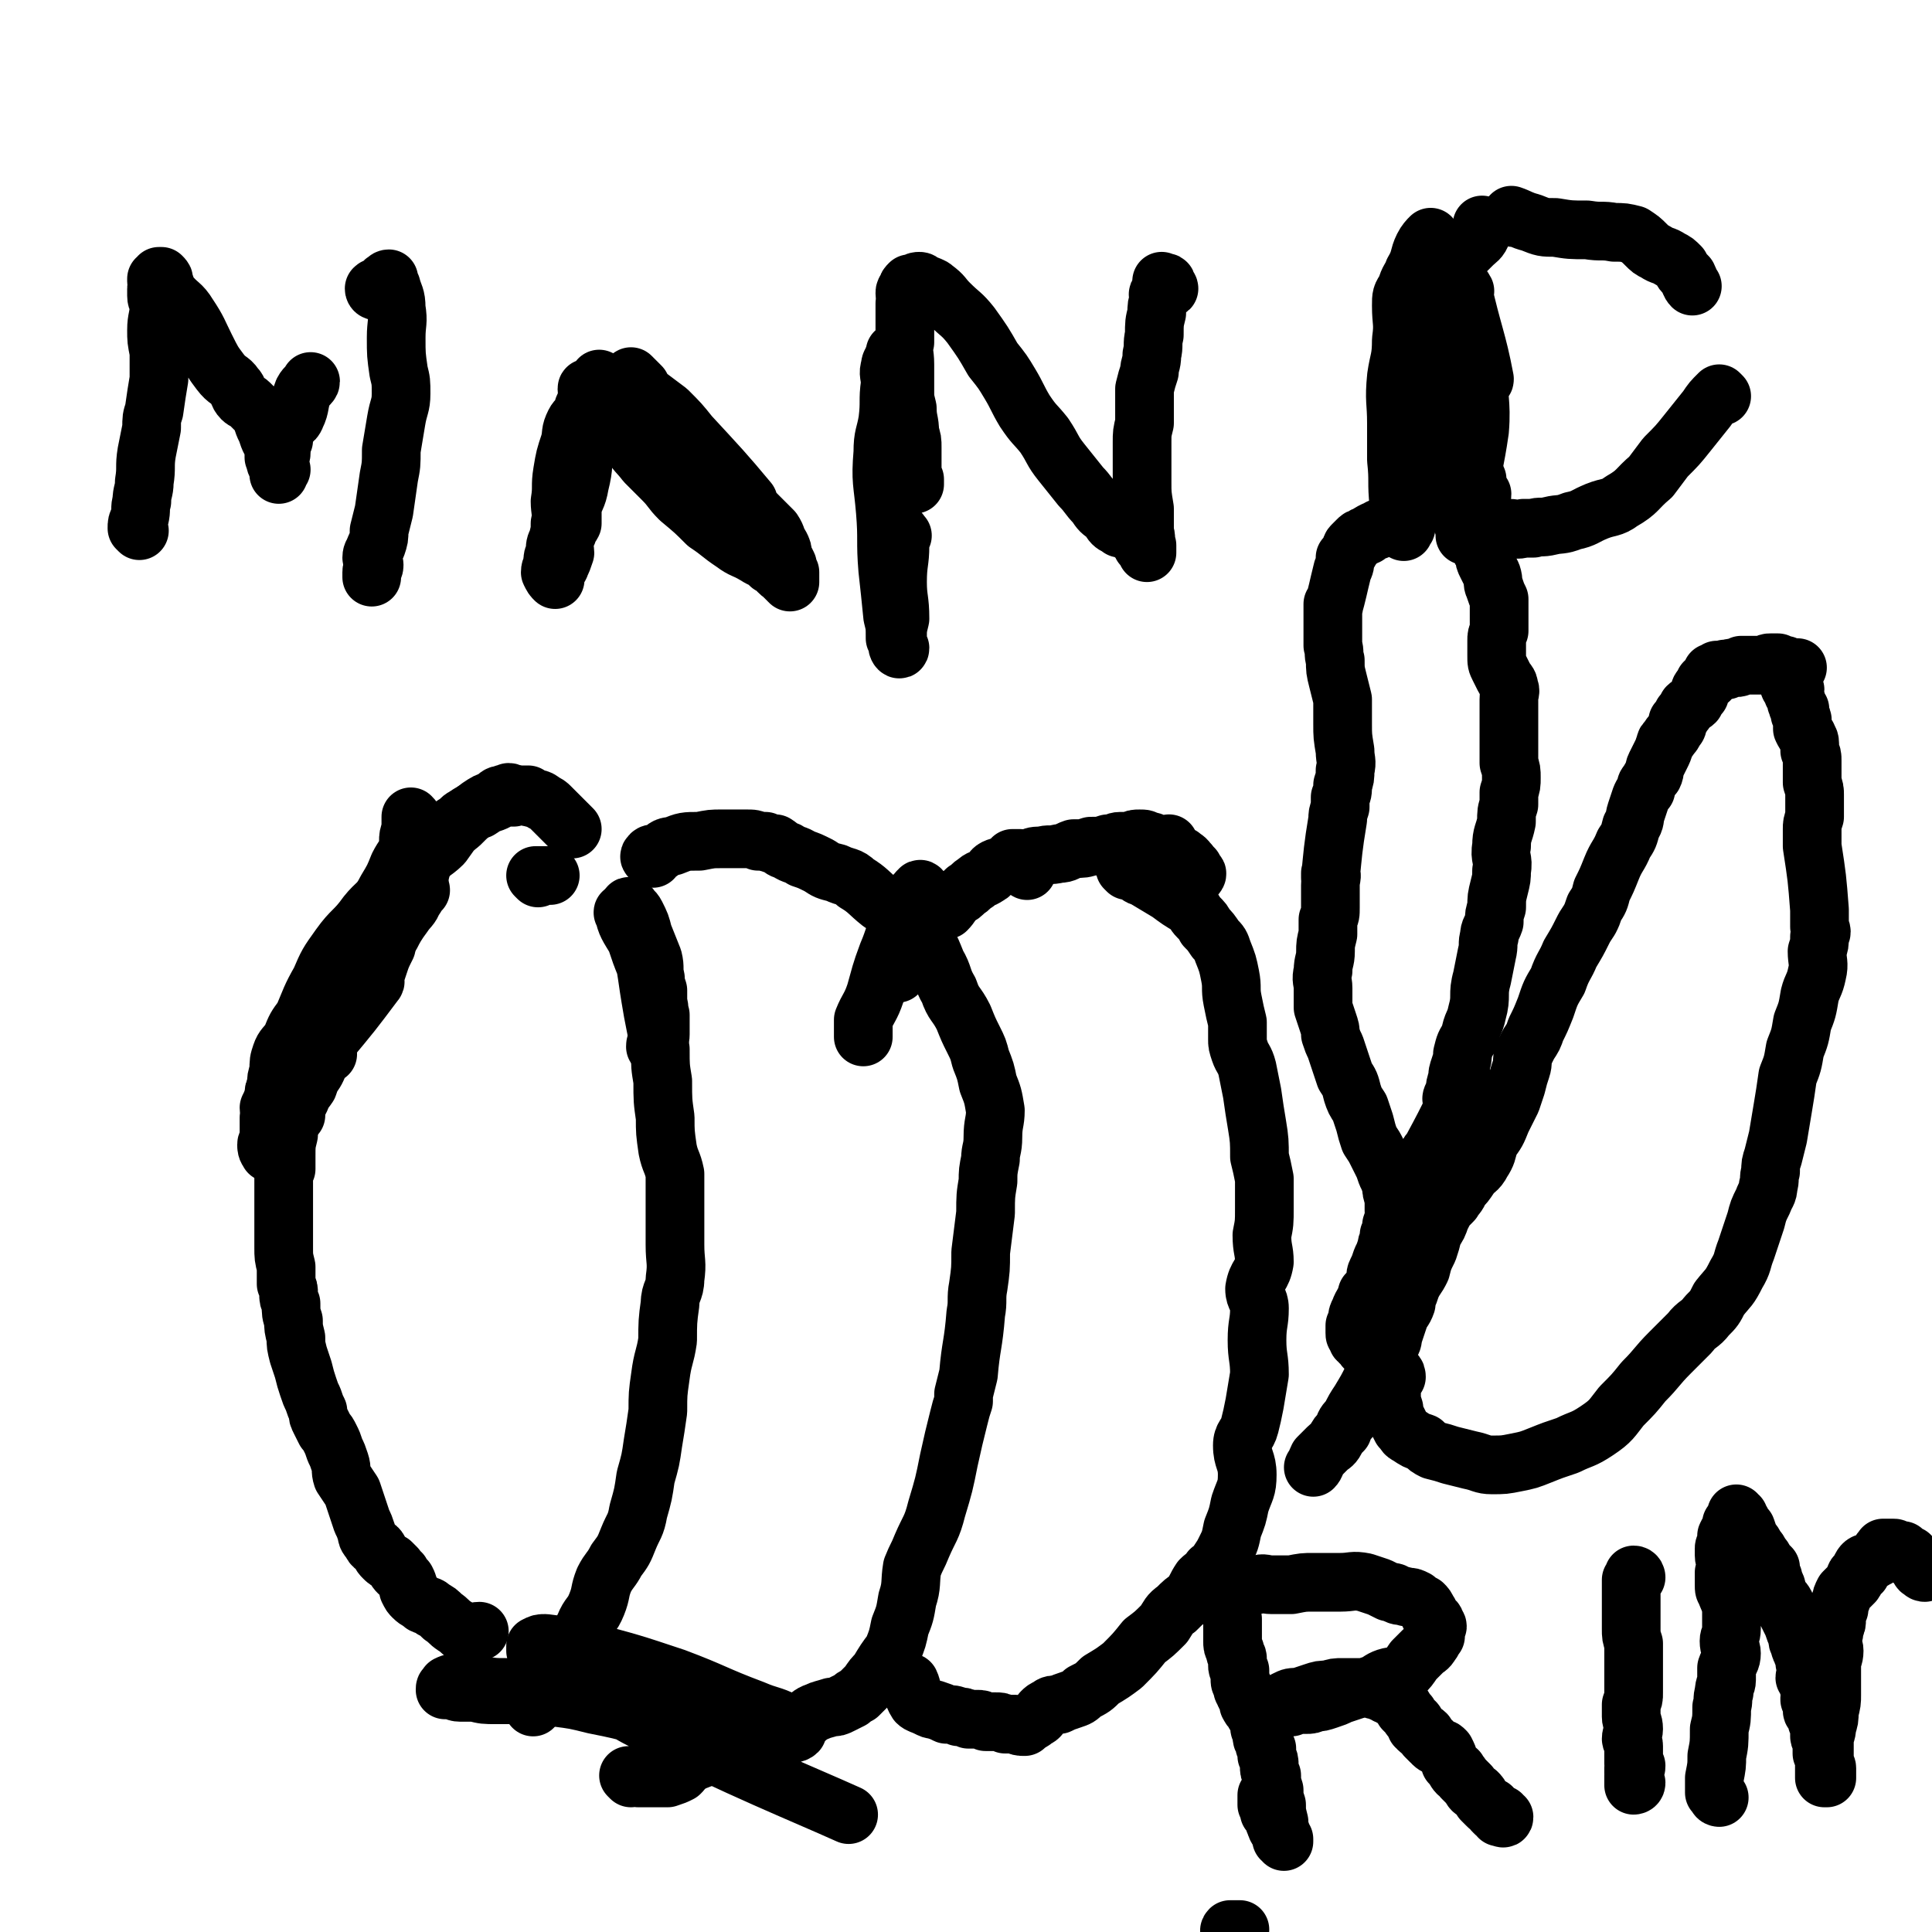
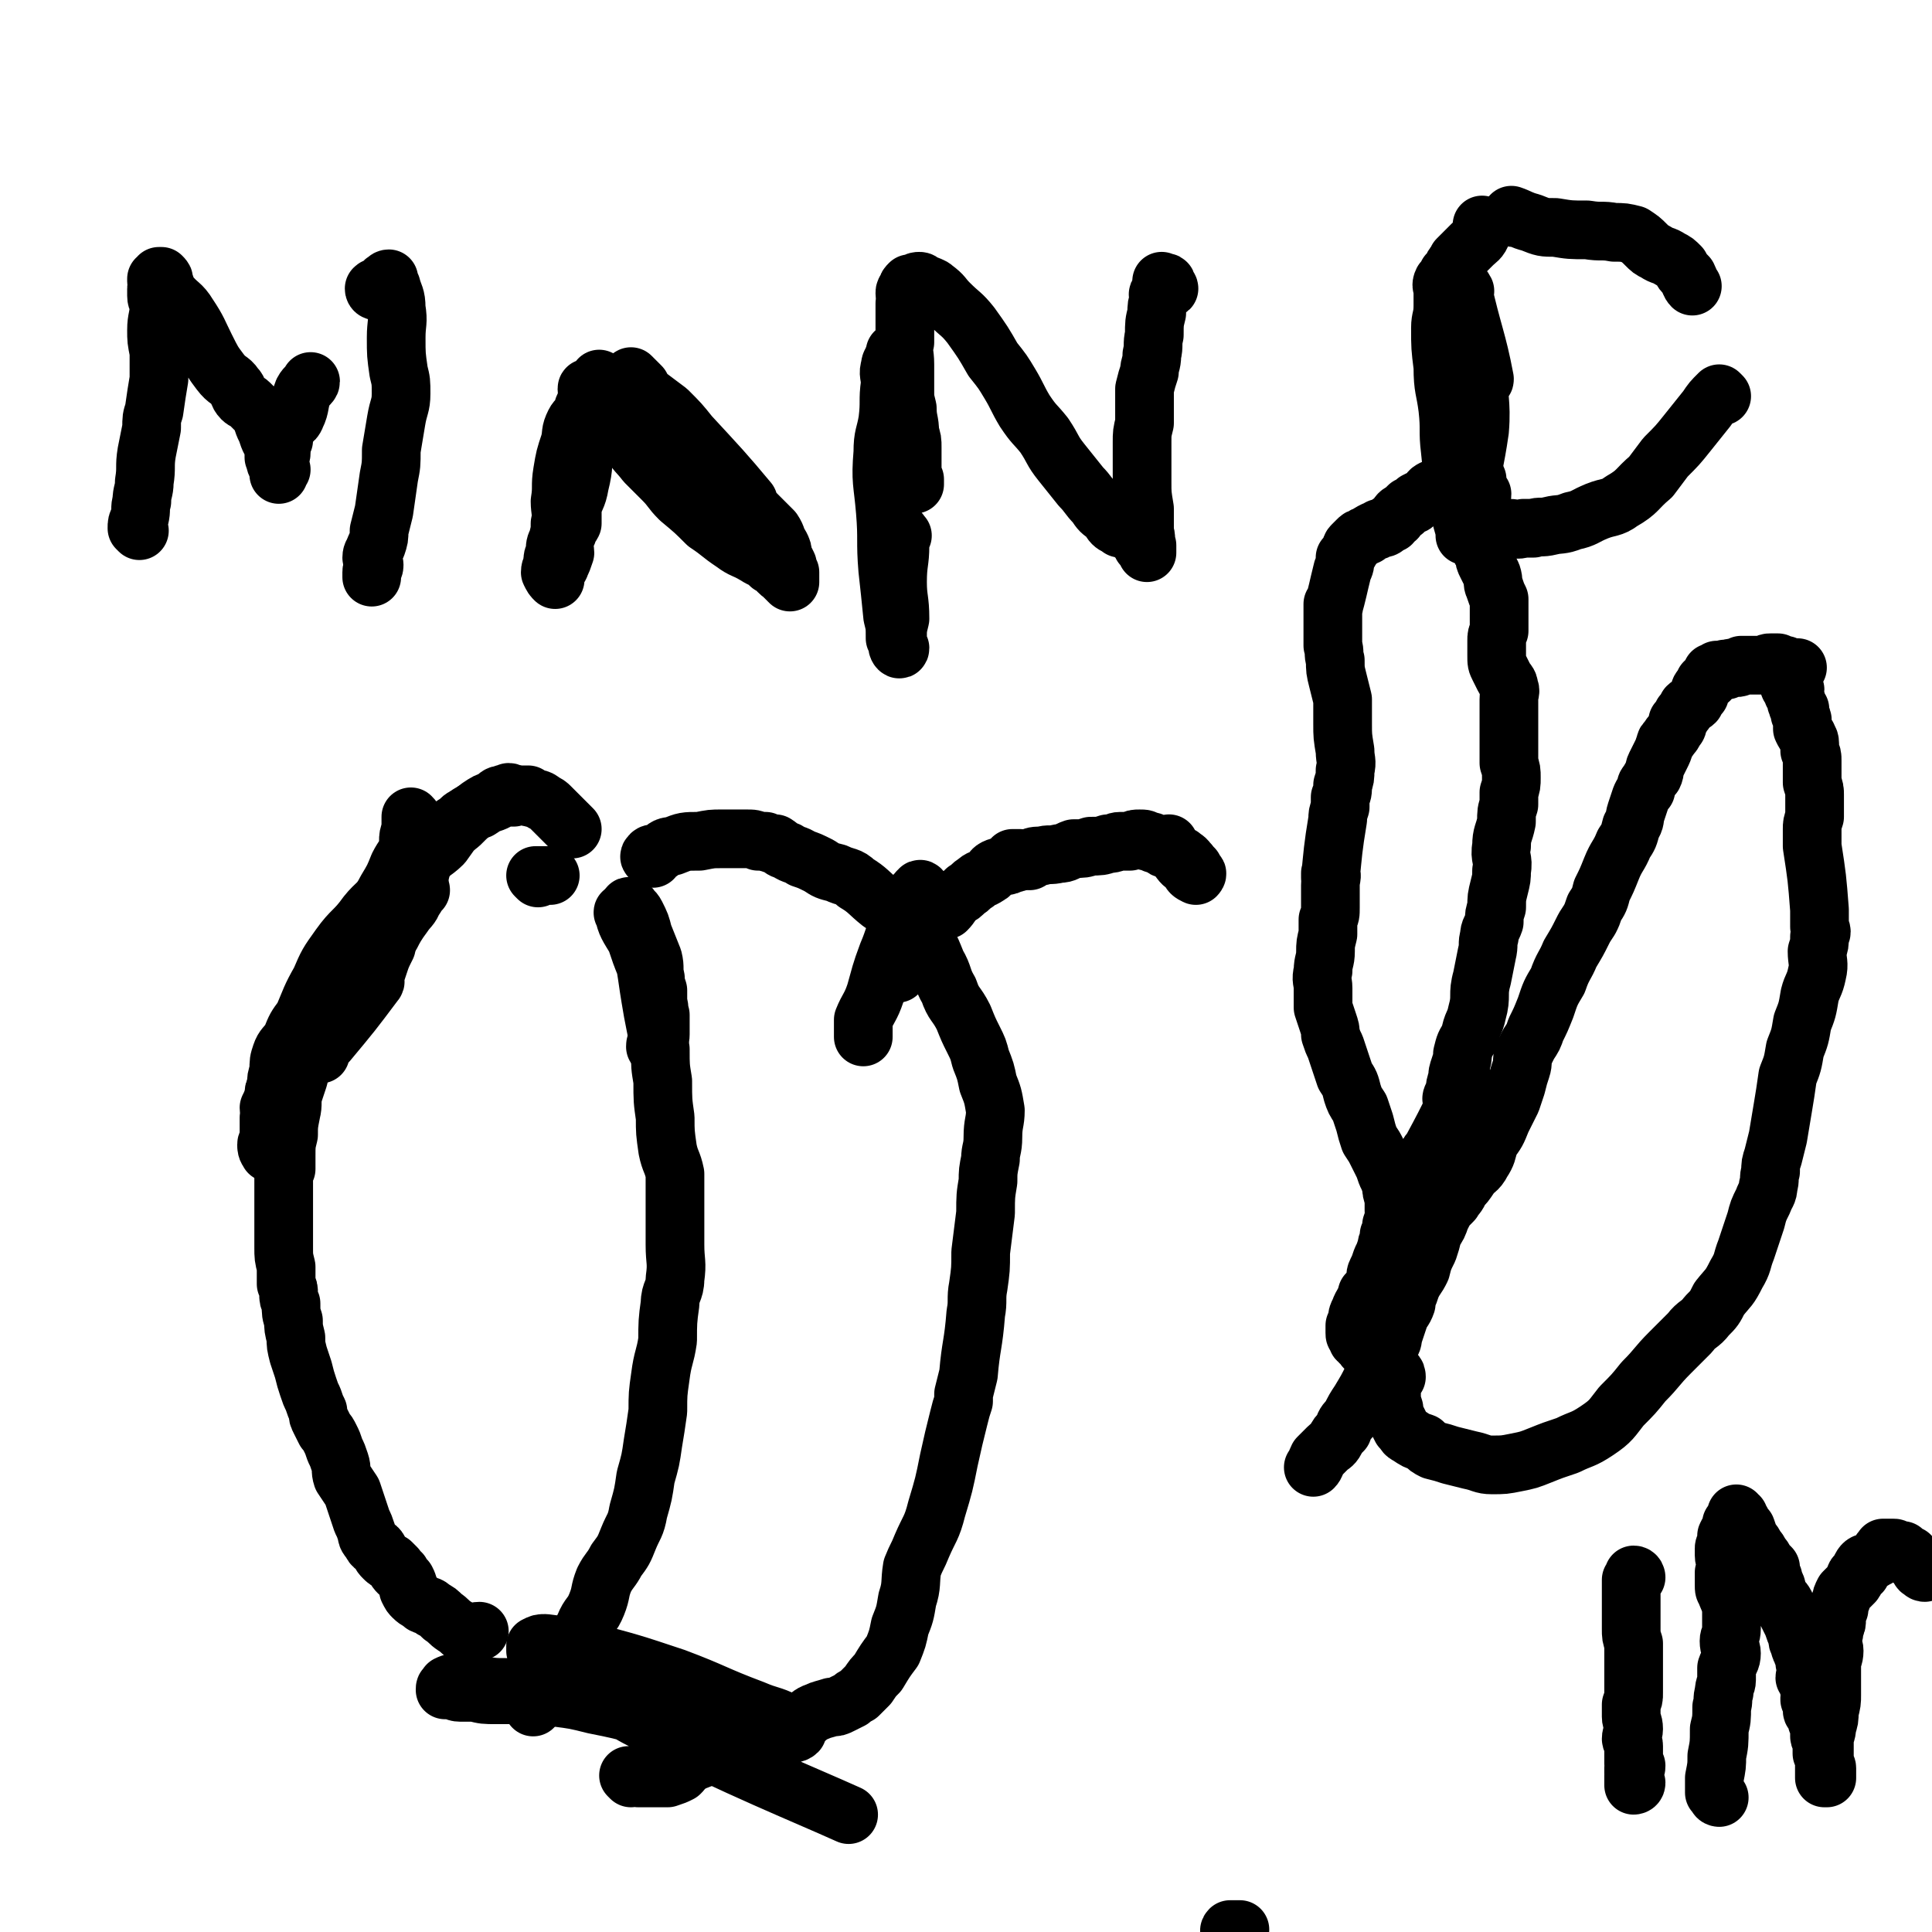
<svg xmlns="http://www.w3.org/2000/svg" viewBox="0 0 790 790" version="1.1">
  <g fill="none" stroke="#000000" stroke-width="24" stroke-linecap="round" stroke-linejoin="round">
    <path d="M504,790c0,0 -2,0 -1,-1 1,0 2,0 4,0 0,0 0,0 0,0 " />
    <path d="M209,325c0,0 0,-1 -1,-1 0,0 0,0 -1,1 0,0 -1,-1 -1,0 -2,0 -2,0 -4,2 -3,1 -3,1 -6,3 -4,3 -4,3 -8,7 -4,3 -4,4 -7,8 -4,4 -5,3 -8,8 -2,5 -1,6 -3,11 -1,3 -1,3 -3,6 -2,2 -2,2 -4,4 -2,1 -1,2 -3,3 -2,2 -2,2 -4,4 -3,3 -3,4 -4,7 " />
    <path d="M136,421c0,0 0,-1 -1,-1 -2,2 -2,2 -4,4 -2,2 -2,2 -4,4 -2,3 -2,3 -3,6 -1,3 -1,3 -2,7 -1,3 -1,3 -2,6 -1,4 0,4 -1,8 -1,5 -1,5 -1,9 -1,4 -1,4 -1,9 0,2 0,2 0,5 -1,2 -1,2 -1,4 0,2 0,2 0,4 0,3 0,3 0,6 0,3 0,3 0,6 0,3 0,3 0,7 0,3 0,3 0,5 0,4 0,4 1,8 0,3 0,3 0,7 1,2 1,2 1,4 0,2 0,2 1,4 0,4 0,4 1,7 0,3 0,3 1,7 0,3 0,3 1,7 1,3 1,3 2,6 1,4 1,4 2,7 1,3 1,3 2,5 1,3 1,3 2,5 0,2 0,2 1,4 1,2 1,2 2,4 1,1 1,1 2,3 1,2 1,2 2,5 1,2 1,2 2,5 1,3 0,3 1,6 2,3 2,3 4,6 1,3 1,3 2,6 1,3 1,3 2,6 1,2 1,2 2,5 0,2 1,2 2,4 1,2 2,1 3,3 1,2 1,2 2,3 1,1 1,1 3,2 1,1 1,1 2,2 0,1 0,1 1,2 1,0 1,0 1,1 1,1 1,1 2,2 1,2 1,2 1,4 1,2 1,2 2,3 2,2 2,1 4,3 2,1 2,0 4,2 2,1 2,1 4,3 3,2 2,2 5,4 2,1 2,2 4,3 3,0 4,-1 6,-1 " />
    <path d="M172,364c0,0 0,-1 -1,-1 -1,2 0,3 -2,5 -1,3 -2,3 -4,6 -3,4 -4,6 -5,8 " />
-     <path d="M134,431c0,0 0,-1 -1,-1 -1,1 -1,2 -2,3 -1,3 -1,3 -2,5 -2,3 -2,3 -3,6 -2,3 -2,2 -3,5 -1,2 -1,2 -2,4 0,1 0,1 0,3 -1,0 -1,0 0,0 0,0 0,0 0,0 0,0 0,0 0,0 " />
    <path d="M131,431c0,0 -1,-1 -1,-1 1,-2 2,-2 4,-4 10,-12 10,-12 19,-24 1,-1 0,-1 0,-2 1,-3 1,-3 2,-6 1,-3 1,-3 3,-7 1,-4 0,-4 2,-8 1,-4 1,-3 2,-7 1,-4 1,-4 1,-7 1,-4 1,-4 2,-8 1,-3 1,-3 1,-5 1,-4 1,-4 1,-8 0,-2 0,-2 1,-5 0,-1 0,-1 0,-3 0,-1 0,-2 0,-2 1,1 1,1 1,3 0,1 0,1 0,3 0,3 0,3 -2,6 -1,4 -2,4 -4,8 -2,5 -2,5 -5,10 -3,6 -4,5 -8,10 -5,7 -6,6 -11,13 -5,7 -5,7 -8,14 -4,7 -4,8 -7,15 -3,4 -3,4 -5,9 -2,3 -3,3 -4,6 -1,3 -1,3 -1,7 -1,3 -1,3 -1,6 -1,2 -1,2 -1,4 -1,3 -1,3 -2,5 0,2 1,2 0,4 0,1 0,1 0,3 0,2 0,2 0,3 0,2 0,2 0,4 0,0 -1,0 -1,1 0,1 0,2 1,3 0,1 1,0 1,0 " />
    <path d="M171,355c0,0 -1,0 -1,-1 0,-1 0,-1 1,-2 2,-3 2,-3 4,-6 2,-3 2,-3 5,-5 3,-2 3,-2 6,-4 2,-1 2,-2 4,-3 3,-2 3,-2 6,-3 3,-2 3,-2 6,-3 2,-1 2,-1 4,-2 2,0 2,0 4,0 1,0 1,-1 2,-1 1,0 1,0 2,0 1,0 1,0 2,0 0,1 0,1 1,1 2,1 3,0 5,2 2,1 2,1 3,2 2,2 2,2 4,4 2,2 3,3 5,5 " />
    <path d="M258,372c0,-1 -1,-2 -1,-1 1,1 2,1 3,3 2,4 2,4 3,8 2,5 2,5 4,10 1,4 0,4 1,8 0,2 0,2 1,5 0,2 0,2 0,5 1,3 0,3 1,5 0,3 0,3 0,5 0,2 0,2 0,3 0,1 0,1 -1,2 0,1 0,1 0,2 -1,0 -1,0 -1,1 " />
    <path d="M256,374c0,0 -2,-1 -1,-1 1,5 2,6 5,11 2,6 2,6 4,11 1,6 1,7 2,13 1,6 1,6 2,11 1,5 1,5 2,10 0,7 0,7 1,13 0,8 0,8 1,15 0,6 0,6 1,13 1,5 2,5 3,10 0,7 0,7 0,13 0,8 0,8 0,16 0,7 1,7 0,14 0,5 -2,5 -2,10 -1,7 -1,8 -1,15 -1,7 -2,7 -3,15 -1,7 -1,7 -1,14 -1,7 -1,7 -2,13 -1,7 -1,7 -3,14 -1,7 -1,7 -3,14 -1,6 -2,6 -4,11 -2,5 -2,5 -5,9 -2,4 -3,4 -5,8 -2,5 -1,5 -3,10 -2,5 -3,4 -5,9 -2,4 -2,4 -4,8 -2,4 -3,4 -5,9 -2,3 -2,3 -4,6 -2,2 -2,2 -3,4 -1,1 -1,1 -2,2 -1,1 -1,1 -2,2 0,0 0,0 -1,1 0,0 0,1 0,1 " />
    <path d="M220,359c0,0 -1,-1 -1,-1 2,0 3,0 6,0 " />
    <path d="M267,351c-1,0 -2,-1 -1,-1 0,-1 1,-1 3,-1 3,-2 3,-3 6,-3 5,-2 5,-2 11,-2 5,-1 5,-1 9,-1 5,0 5,0 10,0 3,0 3,0 5,1 2,0 2,0 3,0 2,1 2,1 4,1 3,2 2,2 5,3 3,2 3,1 6,3 3,1 3,1 7,3 3,2 3,2 7,3 4,2 5,1 8,4 5,3 5,4 10,8 3,2 3,2 7,4 2,2 2,2 4,4 2,1 2,1 4,3 2,2 2,2 4,5 2,4 2,4 4,9 3,5 2,6 5,11 2,6 3,5 6,11 2,5 2,5 4,9 2,4 2,4 3,8 2,5 2,5 3,10 2,5 2,5 3,11 0,5 -1,5 -1,11 0,5 -1,5 -1,9 -1,5 -1,5 -1,9 -1,6 -1,6 -1,13 -1,8 -1,8 -2,16 0,7 0,7 -1,14 -1,5 0,6 -1,11 -1,13 -2,13 -3,25 -1,4 -1,4 -2,8 0,1 0,1 0,3 -1,3 -1,3 -2,7 -2,8 -2,8 -4,17 -2,10 -2,10 -5,20 -2,8 -3,8 -6,15 -2,5 -2,4 -4,9 -1,6 0,7 -2,13 -1,6 -1,6 -3,11 -1,5 -1,5 -3,10 -3,4 -3,4 -6,9 -2,2 -2,2 -4,5 -2,2 -2,2 -4,4 -2,1 -2,1 -3,2 -2,1 -2,1 -4,2 -2,1 -2,1 -4,1 -3,1 -4,1 -6,2 -3,1 -3,2 -5,3 -3,2 -3,2 -5,3 -4,2 -4,2 -8,3 -6,2 -6,2 -12,4 -7,3 -7,3 -14,5 -6,2 -5,2 -11,4 -4,1 -4,1 -8,2 -4,1 -6,1 -9,2 " />
    <path d="M415,352c0,0 -1,-1 -1,-1 1,0 2,0 3,0 2,1 3,1 4,1 " />
-     <path d="M461,356c0,0 -1,-1 -1,-1 1,0 2,0 3,1 3,2 2,2 5,3 5,3 5,3 10,6 4,3 4,3 9,6 2,2 1,2 3,4 2,2 2,2 3,4 2,2 2,2 4,5 2,2 2,2 3,5 2,5 2,5 3,10 1,5 0,5 1,10 1,5 1,5 2,9 0,4 0,4 0,7 0,2 0,2 1,5 1,3 2,3 3,7 1,5 1,5 2,10 1,7 1,7 2,13 1,6 1,7 1,13 1,4 1,4 2,9 0,6 0,6 0,12 0,6 0,6 -1,11 0,6 1,6 1,11 -1,6 -3,5 -4,11 0,4 2,4 2,8 0,6 -1,6 -1,13 0,7 1,7 1,14 -1,6 -1,6 -2,12 -1,5 -1,5 -2,9 -1,4 -3,4 -3,8 0,6 2,6 2,12 0,6 -1,6 -3,12 -1,5 -1,5 -3,10 -1,5 -1,5 -3,9 -1,2 -1,2 -3,5 -1,2 -1,2 -3,3 -2,3 -2,2 -4,4 -2,3 -2,4 -4,7 -3,2 -3,2 -6,5 -3,2 -3,3 -5,6 -4,4 -4,4 -8,7 -4,5 -4,5 -9,10 -4,3 -4,3 -9,6 -3,3 -3,3 -7,5 -2,2 -2,2 -5,3 -3,1 -3,1 -5,2 -2,0 -3,0 -4,1 -2,1 -2,1 -3,2 -1,2 -1,2 -3,3 -1,1 -1,1 -2,1 -1,1 -1,1 -2,2 -2,0 -2,0 -4,-1 -2,0 -2,0 -4,0 -2,-1 -2,-1 -4,-1 -2,0 -2,0 -4,0 -2,-1 -2,-1 -3,-1 -2,0 -2,0 -4,0 -2,-1 -2,-1 -4,-1 -2,-1 -3,-1 -5,-1 -2,-1 -2,-1 -5,-2 -1,0 -1,0 -3,-1 -2,-1 -3,-1 -4,-2 -2,-3 -2,-6 -3,-8 " />
-     <path d="M420,356c0,0 -1,-1 -1,-1 " />
    <path d="M377,365c0,-1 -1,-2 -1,-1 -2,1 -1,2 -3,5 -2,3 -3,3 -4,7 -4,7 -3,7 -6,14 -3,8 -3,9 -5,16 -2,6 -3,6 -5,11 0,3 0,3 0,7 " />
    <path d="M258,727c0,0 -1,-1 -1,-1 2,0 2,0 4,1 3,0 3,0 7,0 2,0 2,0 5,0 3,-1 3,-1 5,-2 1,-1 1,-1 2,-3 0,-1 1,-1 1,-2 0,-1 0,-2 -1,-3 -1,-3 -1,-3 -3,-5 -2,-3 -1,-3 -4,-5 -4,-3 -4,-4 -9,-5 -11,-3 -11,-3 -21,-5 -8,-2 -8,-2 -16,-3 -7,-1 -7,0 -14,-1 -5,0 -5,0 -10,0 -5,0 -5,0 -9,-1 -3,0 -3,0 -6,0 -2,0 -2,-1 -3,-1 -2,0 -2,0 -3,0 0,-1 0,-1 1,-1 0,-1 0,-1 0,-1 2,-1 3,-1 5,-1 4,0 4,0 8,1 6,1 6,1 11,1 10,1 10,1 19,2 11,1 11,1 23,3 11,2 11,2 23,4 12,2 12,2 24,5 7,2 7,2 15,4 5,1 5,1 10,1 2,0 4,0 5,-1 0,-1 -2,-3 -5,-4 -6,-3 -6,-2 -13,-5 -16,-6 -16,-7 -32,-13 -18,-6 -18,-6 -37,-11 -8,-2 -8,-2 -16,-3 -2,0 -2,0 -4,1 0,0 0,1 0,2 2,3 1,4 4,6 10,6 11,4 21,9 9,6 8,8 18,13 42,21 65,30 85,39 " />
    <path d="M571,563c0,0 0,-2 -1,-1 -1,1 -1,1 -1,3 0,1 0,1 0,2 0,2 0,2 0,4 0,2 0,2 1,5 0,2 0,2 1,4 1,2 1,2 2,4 2,2 1,2 3,3 3,2 3,2 6,3 2,2 2,2 4,3 4,1 4,1 7,2 4,1 4,1 8,2 5,1 5,2 9,2 5,0 5,0 10,-1 5,-1 5,-1 10,-3 5,-2 5,-2 11,-4 6,-3 6,-2 12,-6 6,-4 6,-5 10,-10 5,-5 5,-5 9,-10 6,-6 5,-6 11,-12 4,-4 4,-4 8,-8 3,-4 4,-3 7,-7 3,-3 3,-3 5,-7 4,-5 4,-4 7,-10 3,-5 2,-5 4,-10 2,-6 2,-6 4,-12 1,-4 1,-4 3,-8 1,-3 2,-3 2,-6 1,-3 0,-3 1,-6 0,-3 0,-3 1,-6 1,-4 1,-4 2,-8 1,-6 1,-6 2,-12 1,-6 1,-6 2,-13 2,-5 2,-5 3,-11 2,-5 2,-5 3,-11 2,-5 2,-5 3,-11 1,-4 2,-4 3,-9 1,-4 0,-5 0,-9 1,-3 1,-3 1,-6 1,-2 1,-2 0,-4 0,-3 0,-3 0,-7 -1,-13 -1,-13 -3,-26 0,0 0,0 0,-1 0,-1 0,-1 0,-2 0,-2 0,-2 0,-4 0,-2 0,-2 1,-5 0,-2 0,-2 0,-4 0,-3 0,-3 0,-5 0,-2 0,-2 -1,-5 0,-2 0,-2 0,-4 0,-3 0,-3 0,-5 0,-2 0,-2 -1,-4 0,-1 0,-2 0,-3 0,-2 -1,-2 -1,-3 -1,-1 -1,-1 -2,-3 0,-1 0,-2 0,-3 0,-1 0,-1 -1,-3 0,-1 0,-1 0,-2 -1,-1 -1,-1 -1,-2 -1,-1 0,-1 -1,-3 0,-1 -1,-1 -1,-2 0,0 1,0 1,-1 0,-1 -2,0 -2,-1 -1,-1 0,-1 0,-2 0,0 -1,0 -1,-1 0,0 1,0 1,-1 1,-1 1,0 1,-1 0,0 0,0 0,-1 0,0 1,0 0,-1 0,0 -2,0 -2,0 0,0 1,0 2,0 0,-1 0,-1 1,-1 0,0 1,0 1,0 0,0 -1,0 -1,0 -1,0 -1,0 -1,0 -1,0 -1,0 -1,0 -1,0 -1,0 -1,0 -1,-1 -1,-1 -1,-1 0,0 0,0 -1,0 -1,0 -1,0 -2,-1 0,0 0,0 0,0 0,0 0,0 -1,0 0,0 0,0 -1,0 -1,0 -1,0 -1,0 -1,0 -1,0 -3,1 -1,0 -1,0 -3,0 -1,0 -1,0 -3,0 -1,0 -1,0 -3,0 -1,1 -1,1 -2,1 -2,0 -2,0 -4,1 0,0 -1,-1 -1,0 -2,0 -2,0 -3,0 0,0 0,1 -1,1 0,0 0,0 -1,0 0,1 0,1 -1,2 0,0 0,0 0,1 -1,0 -1,0 -2,1 0,1 0,1 -1,2 -1,1 -1,1 -1,3 -1,1 -1,1 -2,3 -1,1 -2,1 -3,2 -1,2 -1,2 -2,3 -1,2 -1,2 -2,3 0,2 0,2 -1,3 -1,2 -1,2 -2,3 -1,2 -2,2 -2,3 -1,3 -1,3 -2,5 -1,2 -1,2 -2,4 -1,2 0,2 -1,4 -1,1 -1,1 -2,3 -1,1 -1,1 -1,3 -1,1 -1,1 -2,3 -1,3 -1,3 -2,6 -1,3 0,3 -2,6 -1,4 -1,4 -3,7 -2,5 -3,5 -5,10 -2,5 -2,5 -4,9 -1,4 -1,4 -3,7 -1,3 -1,3 -2,5 -2,3 -2,3 -3,5 -2,4 -2,4 -5,9 -2,5 -3,5 -5,11 -3,5 -3,5 -5,11 -2,5 -2,5 -4,9 -1,3 -1,3 -3,6 -1,2 -1,2 -2,4 -1,3 0,3 -1,6 -1,3 -1,3 -2,7 -1,3 -1,3 -2,6 -2,4 -2,4 -4,8 -2,5 -2,5 -5,9 -1,4 -1,5 -3,8 -2,4 -3,3 -5,6 -2,3 -2,3 -4,5 -1,3 -2,3 -3,5 -3,3 -3,3 -5,7 -1,3 -1,3 -3,6 -1,4 -1,4 -2,7 -2,4 -2,4 -3,8 -1,2 -1,2 -3,5 -1,2 -1,2 -2,5 -1,2 -1,2 -1,4 -1,3 -2,3 -3,6 -1,3 -1,3 -2,6 -1,3 0,3 -2,5 -1,3 -1,3 -2,6 -2,4 -3,4 -5,8 -2,4 -2,4 -5,9 -2,3 -2,3 -4,7 -2,2 -2,2 -3,5 -2,2 -2,2 -3,4 -1,2 -2,2 -3,3 -2,2 -2,2 -4,4 -1,2 -1,3 -2,4 " />
    <path d="M367,398c0,0 -1,0 -1,-1 0,0 1,0 2,-1 0,-1 0,-2 0,-3 1,-2 1,-2 2,-4 0,-2 0,-2 1,-3 1,-2 1,-2 2,-3 2,-2 2,-2 4,-3 2,-2 2,-1 4,-3 1,-2 1,-2 2,-3 2,-2 2,-1 4,-2 2,-2 2,-3 4,-5 2,-1 2,-1 4,-3 2,-1 2,-2 4,-3 2,-2 2,-1 5,-3 2,-1 1,-2 3,-3 2,-1 2,0 4,-1 1,0 1,0 3,-1 1,0 1,0 3,-1 2,-1 2,0 4,-1 2,-1 2,-1 5,-1 3,-1 3,0 7,-1 3,0 3,-1 6,-2 4,0 4,0 7,-1 4,0 4,0 7,-1 3,0 3,-1 5,-1 2,0 2,0 4,0 2,-1 2,-1 4,-1 2,0 2,0 3,1 2,0 2,0 3,1 1,0 1,0 3,1 1,1 1,1 2,1 2,1 2,1 4,2 1,1 1,1 2,1 1,1 2,1 3,3 1,0 0,1 1,1 0,1 0,1 1,1 0,1 0,1 0,1 1,1 1,1 1,1 1,0 0,1 0,1 -2,-1 -2,-1 -3,-3 -2,-2 -2,-1 -4,-4 -3,-3 -3,-4 -4,-6 " />
    <path d="M563,553c-1,0 -1,-1 -1,-1 -1,0 -1,0 -2,0 -1,0 -1,0 -2,-1 0,0 0,0 0,-1 -1,0 -1,0 -1,-1 -1,0 -1,0 -1,-1 -1,0 -1,0 -1,-1 0,0 0,-1 0,-1 -1,0 -1,0 -1,-1 0,0 0,0 0,-1 0,0 0,-1 0,-1 0,-1 0,-1 0,-1 1,-1 1,-1 1,-2 0,-2 0,-2 1,-4 1,-3 2,-3 3,-7 2,-2 2,-2 3,-4 1,-3 0,-3 1,-5 1,-2 1,-2 2,-5 1,-2 1,-2 2,-5 0,-2 1,-2 1,-5 1,-2 1,-2 1,-4 1,-3 1,-3 2,-5 0,-2 0,-2 1,-4 1,-2 0,-2 1,-3 2,-2 2,-2 3,-4 2,-2 2,-1 3,-3 2,-3 1,-3 2,-5 1,-3 2,-3 3,-5 1,-2 2,-1 2,-3 7,-13 10,-19 12,-27 1,-2 -3,6 -4,7 -1,1 0,-1 1,-3 0,-2 0,-2 1,-5 0,-2 0,-2 1,-5 1,-3 1,-3 1,-5 1,-4 1,-4 3,-7 1,-6 2,-5 3,-10 2,-7 0,-7 2,-14 1,-5 1,-5 2,-10 1,-4 0,-4 1,-7 0,-3 1,-3 2,-6 0,-3 0,-3 1,-6 0,-4 0,-4 1,-8 1,-4 1,-4 1,-7 1,-5 -1,-5 0,-10 0,-5 1,-5 2,-10 0,-4 0,-4 1,-7 0,-3 0,-3 0,-5 1,-3 1,-3 1,-6 0,-3 0,-3 -1,-6 0,-4 0,-4 0,-7 0,-3 0,-3 0,-7 0,-3 0,-3 0,-6 0,-3 0,-3 0,-6 0,-3 1,-3 0,-5 0,-2 -1,-2 -2,-4 -1,-2 -1,-2 -2,-4 -1,-2 -1,-2 -1,-5 0,-3 0,-3 0,-6 0,-2 0,-2 1,-4 0,-2 0,-2 0,-4 0,-2 0,-2 0,-5 0,-2 0,-2 0,-4 -1,-2 -1,-2 -2,-5 -1,-2 0,-2 -1,-5 -1,-2 -1,-2 -2,-4 -1,-2 -1,-2 -1,-4 -1,-1 -1,-1 -1,-2 -1,-2 0,-2 0,-3 0,-1 -1,-1 -1,-3 0,-1 -1,-1 -1,-2 0,-1 1,-1 1,-2 0,-1 -1,-1 -1,-2 0,-1 1,-1 1,-2 0,-2 0,-2 0,-3 0,-1 0,-1 0,-3 0,-1 1,-1 1,-3 -1,0 -1,0 -1,0 0,0 0,-1 0,-1 0,-1 0,0 -1,-1 0,0 0,0 -1,-1 0,0 0,0 0,-1 -1,-1 -2,-2 -2,-2 0,0 2,0 2,0 0,0 -1,0 -1,0 -1,0 -1,0 -1,0 0,0 1,0 1,0 1,0 2,0 2,0 -1,0 -2,0 -3,0 -1,0 -2,0 -2,0 0,0 0,0 1,-1 1,0 1,0 1,1 0,0 -1,0 -1,0 -1,2 0,4 0,5 0,1 0,0 -1,0 0,-1 0,-1 0,-1 0,-1 0,-1 -1,-1 0,-1 0,-1 0,-1 0,0 -1,0 -1,0 0,0 -1,-1 -1,-1 0,0 1,0 1,0 0,0 1,-1 1,0 0,0 -1,0 -1,1 0,0 -1,-1 -1,0 0,0 0,0 -1,0 0,0 0,1 -1,1 -1,0 -1,0 -2,0 0,0 0,0 -1,0 0,0 0,0 -1,1 -2,0 -2,-1 -4,0 -2,1 -1,1 -3,3 -2,1 -2,1 -4,2 -1,2 -1,1 -3,2 -1,1 -1,1 -2,2 -2,1 -2,1 -3,3 -1,0 -1,1 -2,2 -1,0 -1,0 -2,1 -1,1 -1,1 -3,1 -1,1 -1,1 -2,1 -2,1 -2,1 -3,2 -1,0 -1,0 -2,1 -1,0 -1,0 -2,1 -1,1 -1,1 -2,2 -1,1 0,1 -1,2 -1,2 -1,2 -2,3 0,3 0,3 -1,5 -2,8 -2,9 -4,16 0,0 1,-2 0,-2 0,1 0,2 0,5 0,3 0,3 0,6 0,3 0,3 0,6 1,3 0,3 1,6 0,4 0,4 1,8 1,4 1,4 2,8 0,5 0,5 0,10 0,5 0,5 1,11 0,4 1,4 0,8 0,3 0,3 -1,6 0,3 0,3 -1,5 0,2 0,2 0,4 -1,3 -1,3 -1,5 -2,12 -2,14 -3,24 0,0 0,-2 0,-2 1,1 0,2 0,5 0,2 0,2 0,5 0,2 0,2 0,4 0,3 0,3 -1,5 0,3 0,3 0,6 -1,4 -1,4 -1,7 0,4 -1,4 -1,8 -1,4 0,4 0,7 0,4 0,4 0,8 1,3 1,3 2,6 1,3 1,3 1,5 1,3 1,3 2,5 1,3 1,3 2,6 1,3 1,3 2,6 2,3 2,3 3,7 1,3 1,3 3,6 1,3 1,3 2,6 1,4 1,4 2,7 2,3 2,3 3,5 1,2 1,2 2,4 1,2 1,2 2,5 1,2 1,2 2,5 0,2 0,2 1,5 0,2 0,4 0,5 " />
    <path d="M57,217c-1,-1 -1,-1 -1,-1 0,-2 0,-2 1,-4 1,-4 0,-4 1,-7 0,-4 1,-4 1,-8 1,-6 0,-6 1,-12 1,-5 1,-5 2,-10 0,-4 0,-4 1,-7 1,-7 1,-7 2,-13 0,-5 0,-5 0,-11 -1,-5 -1,-5 -1,-9 0,-5 1,-5 1,-10 0,-2 -1,-2 -1,-4 0,-1 0,-1 0,-3 0,-1 1,-1 1,-1 0,-1 -1,-1 -1,-2 0,0 0,0 0,-1 1,0 0,0 1,0 0,-1 0,-1 0,-1 1,0 1,0 1,0 1,1 1,1 1,2 1,3 1,3 2,5 4,5 5,4 8,9 4,6 4,7 7,13 3,6 3,6 6,10 3,4 4,3 6,6 2,2 1,3 3,5 1,1 2,1 3,2 2,2 2,2 4,4 1,2 1,2 2,5 1,2 1,2 2,5 1,2 1,2 2,4 0,2 0,2 0,4 1,1 0,1 1,3 0,0 0,0 1,1 0,1 0,1 0,2 0,0 0,1 0,1 0,-1 0,-1 1,-2 0,-1 -1,-1 -1,-2 0,-1 0,-1 0,-2 0,-1 1,-1 1,-3 0,-3 0,-3 1,-5 0,-3 0,-3 1,-5 1,-3 3,-2 4,-5 2,-4 1,-5 3,-10 1,-2 3,-3 3,-4 " />
    <path d="M154,119c0,0 -1,0 -1,-1 1,-1 1,0 3,-1 0,-1 0,-1 1,-1 0,-1 0,-1 1,-1 0,0 0,-1 1,-1 0,1 0,2 1,3 1,4 2,4 2,9 1,6 0,6 0,12 0,7 0,7 1,14 1,4 1,4 1,9 0,5 -1,5 -2,11 -1,6 -1,6 -2,12 0,6 0,6 -1,11 -1,7 -1,7 -2,14 -1,4 -1,4 -2,8 0,3 0,3 -1,6 -1,1 0,1 -1,2 0,1 -1,1 -1,3 0,1 1,2 1,3 0,2 -1,1 -1,3 0,0 0,0 0,1 0,1 0,1 0,1 " />
    <path d="M241,160c0,0 -1,-2 -1,-1 0,2 1,3 1,6 0,8 -1,8 -2,17 -1,8 0,8 -2,16 -1,6 -2,5 -3,10 0,3 0,4 0,6 -1,2 -2,2 -2,4 -1,2 -1,2 -2,4 0,2 1,2 1,4 -1,3 -1,3 -2,5 0,1 -1,1 -1,2 -1,1 -1,2 -1,3 0,0 0,1 0,1 -1,-1 -1,-1 -2,-3 0,-2 1,-2 1,-4 0,-2 0,-2 1,-4 0,-3 0,-3 1,-5 1,-4 1,-4 1,-7 1,-4 0,-5 0,-9 1,-6 0,-6 1,-12 1,-6 1,-6 3,-12 1,-4 0,-4 2,-8 1,-2 2,-2 4,-4 0,-1 -1,-2 0,-3 1,-1 1,-1 2,-3 0,-1 0,-1 1,-2 0,-1 -1,-2 0,-2 1,-2 2,-1 3,-2 1,-1 0,-2 0,-2 " />
    <path d="M259,155c0,0 -1,-1 -1,-1 1,1 2,2 4,4 1,2 1,2 3,4 4,3 4,3 8,6 5,5 5,5 9,10 12,13 14,15 24,27 1,1 -3,-2 -3,-1 1,1 3,2 5,5 2,2 2,2 4,4 2,2 2,2 4,4 2,3 1,3 3,6 1,2 1,2 1,4 1,2 1,2 2,4 0,1 0,1 1,3 0,1 0,1 0,2 0,1 0,2 0,2 -1,-1 -2,-2 -3,-3 -3,-2 -2,-3 -5,-4 -3,-3 -3,-2 -6,-4 -5,-3 -5,-2 -9,-5 -6,-4 -5,-4 -11,-8 -5,-5 -5,-5 -11,-10 -4,-4 -3,-4 -7,-8 -4,-4 -4,-4 -7,-7 -3,-4 -4,-4 -6,-8 -3,-3 -2,-3 -4,-6 -1,-2 -1,-2 -2,-3 -1,-1 -2,-1 -3,-2 0,-1 1,-1 1,-1 0,-1 -1,-1 -1,-1 1,0 1,0 2,0 2,0 2,-1 4,-1 2,-1 3,0 4,0 " />
    <path d="M369,219c-1,0 -1,-2 -1,-1 -1,2 0,3 0,5 0,7 -1,7 -1,15 0,7 1,7 1,15 -1,4 -1,4 -1,8 0,2 0,2 0,3 0,1 1,2 1,1 -1,-1 -1,-2 -2,-4 0,-5 0,-5 -1,-9 -1,-10 -1,-10 -2,-19 -1,-12 0,-12 -1,-24 -1,-12 -2,-12 -1,-24 0,-7 1,-7 2,-13 1,-8 0,-8 1,-15 0,-4 -1,-4 0,-7 0,-2 1,-2 1,-3 1,-2 1,-3 1,-3 1,0 1,2 1,3 1,2 1,2 1,4 1,3 1,3 1,7 1,5 1,5 2,9 0,5 1,5 1,10 1,3 1,3 1,6 0,2 0,2 0,4 0,2 0,2 0,3 0,2 0,2 0,3 0,1 0,1 0,2 0,1 0,1 1,1 0,1 0,2 0,2 -1,-2 -1,-3 -2,-5 0,-3 0,-3 0,-6 -1,-3 -1,-3 -1,-7 0,-5 0,-5 0,-9 -1,-5 -1,-5 -1,-11 0,-5 0,-5 0,-11 0,-5 -1,-5 0,-9 0,-5 0,-5 0,-9 0,-4 0,-4 0,-7 1,-2 0,-2 0,-4 0,-1 0,-1 1,-2 0,-1 0,-1 1,-2 0,0 1,0 1,0 2,-1 2,-1 3,-1 1,0 1,1 2,1 2,1 3,1 4,2 4,3 3,3 6,6 5,5 5,4 9,9 5,7 5,7 9,14 4,5 4,5 7,10 3,5 3,6 6,11 4,6 4,5 8,10 4,6 3,6 7,11 4,5 4,5 8,10 3,3 3,4 6,7 2,3 2,3 5,5 1,1 1,2 2,3 1,1 2,1 3,2 2,0 2,0 3,1 1,0 1,1 2,1 1,1 1,1 2,2 0,0 0,0 1,1 0,0 1,0 1,0 0,1 0,1 0,2 1,0 1,0 2,1 0,1 0,1 0,1 0,1 0,1 0,1 0,-1 0,-1 0,-2 0,0 0,0 0,-1 -1,-3 0,-3 -1,-5 0,-5 0,-5 0,-10 -1,-6 -1,-6 -1,-11 0,-8 0,-8 0,-16 0,-4 0,-4 1,-8 0,-3 0,-3 0,-6 0,-4 0,-4 0,-8 1,-4 1,-4 2,-7 0,-3 1,-3 1,-7 1,-4 0,-4 1,-8 0,-5 0,-5 1,-9 0,-3 0,-3 1,-6 0,-1 -1,-2 0,-2 1,-2 3,-1 4,-2 0,-1 -2,-1 -2,-1 0,0 1,-1 1,-1 0,-1 -1,0 -2,-1 " />
-     <path d="M576,201c0,0 -1,-1 -1,-1 0,1 0,2 0,3 0,3 0,3 0,5 0,2 0,2 0,3 0,2 0,2 0,3 0,1 0,1 0,1 0,1 0,1 -1,1 0,1 0,2 0,1 0,0 0,-1 -1,-3 0,-4 -1,-4 -1,-8 -1,-9 0,-9 -1,-18 0,-7 0,-7 0,-15 0,-9 -1,-9 0,-19 1,-7 2,-7 2,-15 1,-7 0,-7 0,-14 0,-4 0,-4 2,-7 1,-4 2,-4 3,-7 3,-5 2,-6 4,-10 1,-2 2,-3 3,-4 " />
    <path d="M599,119c0,0 -1,-2 -1,-1 4,18 6,21 9,37 0,2 -2,-4 -2,-2 -1,9 1,11 0,23 -2,14 -3,14 -4,27 -1,5 0,5 1,10 0,2 -1,2 -1,3 0,1 1,1 0,2 0,1 -1,1 -1,1 -1,0 -1,0 -1,0 0,-1 0,-1 0,-2 -2,-7 -2,-7 -3,-13 -2,-10 -2,-10 -3,-20 -1,-8 0,-8 -1,-17 -1,-8 -2,-8 -2,-17 -1,-8 -1,-8 -1,-16 0,-4 1,-4 1,-9 0,-3 0,-3 0,-6 0,-2 -1,-2 0,-4 1,-1 1,-1 2,-3 1,0 1,0 2,-1 0,0 0,0 0,-1 0,-1 0,-1 1,-2 0,-1 1,-1 1,-2 3,-3 3,-3 6,-6 2,-2 3,-2 4,-5 1,-1 0,-2 0,-3 " />
    <path d="M619,89c0,0 -1,-1 -1,-1 3,1 4,2 8,3 5,2 5,2 10,2 6,1 6,1 13,1 6,1 6,0 11,1 4,0 4,0 8,1 3,2 3,2 5,4 2,2 2,2 4,3 3,2 3,1 6,3 2,1 2,1 4,3 1,2 1,2 3,4 1,2 1,3 2,4 " />
    <path d="M704,162c0,0 -1,-1 -1,-1 -3,3 -3,3 -5,6 -4,5 -4,5 -8,10 -4,5 -4,5 -9,10 -3,4 -3,4 -6,8 -6,5 -5,6 -12,10 -4,3 -5,2 -10,4 -5,2 -5,3 -10,4 -5,2 -5,1 -9,2 -4,1 -4,0 -7,1 -2,0 -2,0 -4,0 -3,1 -3,0 -6,0 -3,0 -3,0 -6,0 -2,-1 -2,0 -5,0 -1,0 -1,0 -3,0 -1,0 -1,0 -2,0 0,0 -1,0 -1,0 " />
-     <path d="M519,735c0,0 -1,-1 -1,-1 0,1 0,2 0,3 0,1 0,1 0,1 1,1 1,1 1,3 1,1 1,1 2,2 0,2 0,2 1,4 0,1 1,1 1,2 1,0 1,1 1,1 0,1 0,1 0,1 1,1 1,1 1,1 0,0 0,1 0,1 0,-1 0,-1 -1,-1 0,-1 0,-1 0,-1 0,-1 0,-1 -1,-2 0,-2 0,-2 0,-4 -1,-4 -1,-4 -1,-7 -1,-3 -1,-3 -1,-6 -1,-3 -1,-3 -1,-6 -1,-2 -1,-2 -1,-4 0,-2 0,-2 -1,-4 0,-1 0,-1 0,-3 -1,-1 -1,-1 -1,-3 -1,-1 -1,-1 -1,-2 0,-1 0,-1 0,-2 -1,-1 -1,-1 -1,-3 0,-1 1,-1 1,-2 -1,-1 -2,0 -2,-1 -1,-1 -1,-1 -1,-2 -1,-1 -1,-1 -1,-1 -1,-1 -1,-1 -1,-2 -1,0 0,0 0,-1 -1,-1 -1,-1 -1,-2 -1,-1 -1,-1 -1,-2 -1,-1 -1,-1 -1,-3 -1,-1 -1,-1 -1,-3 0,-1 0,-1 0,-3 -1,-1 -1,-1 -1,-2 0,-1 0,-1 0,-3 0,-1 -1,-1 -1,-3 -1,-2 -1,-2 -1,-4 0,-1 0,-1 0,-3 0,-2 0,-2 0,-3 0,-2 0,-2 0,-3 -1,-3 -1,-3 -1,-6 -1,-1 -1,-1 -1,-3 0,0 0,0 -1,-1 0,-1 0,-1 0,-2 0,0 1,0 1,-1 0,0 -1,0 -1,0 0,0 -1,0 0,0 0,-1 0,-1 1,-1 1,0 1,0 2,0 2,0 2,0 4,0 3,0 3,0 6,0 3,-1 3,0 6,0 4,0 4,0 8,0 5,-1 5,-1 9,-1 6,0 6,0 11,0 5,0 5,-1 10,0 3,1 3,1 6,2 2,1 2,1 4,2 2,0 2,0 3,1 2,1 2,0 4,1 2,0 2,0 4,1 1,1 1,1 3,2 1,1 1,1 2,3 1,1 0,1 1,2 1,2 2,1 2,3 1,1 1,1 0,2 0,1 0,1 0,3 -1,1 -1,2 -2,3 -1,2 -2,2 -3,3 -2,2 -2,2 -4,4 -2,3 -2,3 -4,5 -3,2 -4,1 -7,2 -3,1 -3,2 -6,3 -3,1 -3,1 -7,2 -3,1 -3,1 -6,2 -2,1 -2,1 -5,2 -3,1 -3,1 -5,1 -2,1 -2,1 -4,1 -2,0 -2,0 -4,0 -1,0 -1,0 -2,1 -1,0 -1,0 -2,0 0,0 0,0 -1,0 -1,0 -1,0 -2,0 0,0 0,0 0,-1 0,0 -1,1 -1,1 0,-1 0,-1 0,-1 2,-1 2,-1 4,-2 2,-1 2,-1 5,-1 3,-1 3,-1 6,-2 3,-1 3,-1 6,-1 3,-1 3,-1 6,-1 2,0 2,0 5,0 2,0 2,0 4,0 2,0 2,0 4,1 1,0 1,0 3,1 1,0 1,0 2,1 1,0 1,0 2,1 1,0 1,0 2,1 1,1 1,1 2,2 1,1 1,1 1,2 1,1 1,1 2,2 1,2 1,1 2,3 1,0 1,1 1,2 1,0 1,0 1,1 1,1 2,1 3,2 0,0 0,1 0,1 1,1 1,1 2,2 1,0 1,1 1,1 1,1 2,1 3,2 1,0 1,0 2,1 1,2 1,2 2,5 2,2 2,3 3,4 0,0 0,-1 0,-1 0,1 1,1 2,3 1,1 1,1 3,3 1,2 1,2 3,3 1,1 1,1 2,3 1,1 1,1 2,2 1,1 1,1 2,1 0,1 0,1 1,2 1,1 1,1 2,1 0,1 0,1 0,1 1,0 2,1 2,0 0,0 -1,0 -1,-1 -1,0 -1,0 -1,0 " />
    <path d="M669,645c0,0 0,-1 -1,-1 0,0 0,1 -1,2 0,1 0,1 0,1 0,1 0,1 0,1 0,1 0,1 0,1 0,1 0,1 0,1 0,0 0,0 0,1 0,0 0,0 0,1 0,0 0,0 0,1 0,1 0,1 0,3 0,2 0,2 0,5 0,3 0,3 0,5 0,3 0,3 1,6 0,3 0,3 0,6 0,2 0,2 0,5 0,3 0,3 0,5 0,2 0,2 0,4 0,3 0,2 -1,5 0,2 0,2 0,5 0,2 1,2 1,5 0,2 -1,2 -1,4 0,1 1,1 1,3 0,1 0,1 0,3 0,1 0,1 0,2 0,1 0,1 0,2 0,1 1,1 1,1 0,1 0,1 -1,1 0,1 0,1 0,1 0,0 0,1 0,1 0,1 1,1 0,1 0,1 0,1 0,1 0,1 0,1 0,1 0,1 1,1 1,1 0,1 -1,1 -1,1 0,0 0,0 0,-1 0,0 0,0 0,-1 " />
    <path d="M703,735c0,0 -1,0 -1,-1 0,-1 -1,-1 -1,-1 0,-1 0,-1 0,-2 0,-2 0,-2 0,-4 1,-5 1,-5 1,-9 1,-5 1,-5 1,-11 1,-4 1,-4 1,-9 1,-3 0,-3 1,-6 0,-3 1,-3 1,-5 0,-3 0,-3 0,-5 1,-3 2,-3 2,-6 0,-2 -1,-2 -1,-5 0,-2 1,-2 1,-5 0,-2 0,-2 0,-5 0,-2 0,-2 0,-4 0,-2 -1,-2 -1,-3 -1,-2 -1,-2 -1,-3 -1,-1 -1,-1 -1,-3 0,0 0,0 0,-1 0,-1 0,-1 0,-2 0,-1 0,-1 0,-2 1,-1 1,-1 1,-2 0,-1 0,-1 0,-2 0,-1 -1,-1 -1,-3 0,-1 0,-1 0,-3 0,-1 1,-1 1,-3 0,-1 0,-1 0,-2 1,-2 1,-2 2,-3 0,-1 0,-1 0,-2 1,-1 1,-1 1,-1 0,-1 1,-1 1,-2 0,0 0,-1 0,-1 0,0 0,1 1,1 0,1 0,1 0,2 1,0 1,0 1,0 1,2 1,2 2,3 1,3 1,3 2,5 1,1 1,1 2,3 1,1 1,1 2,3 1,1 1,1 2,3 1,1 1,1 2,2 0,2 0,2 1,4 0,2 0,2 1,3 1,2 0,2 1,4 1,2 2,2 3,4 0,2 0,2 1,4 1,2 1,2 2,4 1,3 1,3 2,5 0,2 0,2 1,4 0,2 1,1 1,3 1,2 1,2 1,4 1,2 1,2 1,4 0,1 -1,1 -1,2 1,1 1,1 1,2 1,1 0,1 1,2 0,1 0,1 0,2 1,1 0,1 0,2 0,0 0,0 0,1 1,1 1,1 1,1 0,2 0,2 0,3 0,1 0,1 1,1 0,1 0,1 1,1 0,1 0,2 0,3 1,1 1,1 1,2 0,1 0,1 0,2 0,1 0,1 0,2 0,0 0,0 0,0 0,1 1,1 1,2 0,1 0,1 0,2 0,1 0,1 0,2 0,0 0,0 0,1 0,0 1,0 1,1 0,0 0,1 0,2 0,1 0,1 0,2 0,0 1,0 1,1 0,1 0,1 0,2 0,0 0,0 0,1 0,0 0,1 0,1 -1,0 -1,0 -1,0 0,-1 0,-1 0,-1 0,-1 0,-1 0,-2 0,-2 0,-2 0,-5 0,-3 0,-3 0,-7 0,-3 1,-3 1,-6 1,-3 1,-3 1,-6 1,-4 1,-4 1,-7 0,-3 0,-3 0,-6 0,-3 0,-3 0,-6 0,-3 1,-3 1,-6 0,-2 -1,-2 -1,-5 1,-2 1,-2 1,-4 1,-2 1,-2 1,-4 0,-2 0,-2 1,-4 0,-2 0,-2 1,-4 0,-1 0,-1 1,-3 1,-1 1,-1 2,-2 1,-1 1,-1 2,-2 1,-1 0,-2 1,-3 1,-1 1,0 2,-1 0,-1 0,-2 0,-2 1,-2 2,-2 3,-2 2,-1 2,-1 3,-2 1,0 1,0 1,-1 0,0 0,0 1,0 0,-1 0,-1 0,-1 0,-1 0,-1 1,-1 0,-1 0,-1 0,-1 1,0 1,0 2,0 0,0 0,0 1,0 1,0 1,0 1,0 1,0 1,0 1,1 1,0 1,0 1,0 1,0 1,0 2,0 0,1 0,1 1,1 0,0 0,0 1,1 0,0 0,0 1,0 0,1 0,1 0,1 1,1 1,1 2,1 0,0 0,1 0,1 0,0 1,0 1,1 0,0 0,0 1,1 0,1 0,1 1,1 0,1 1,1 1,1 " />
  </g>
</svg>